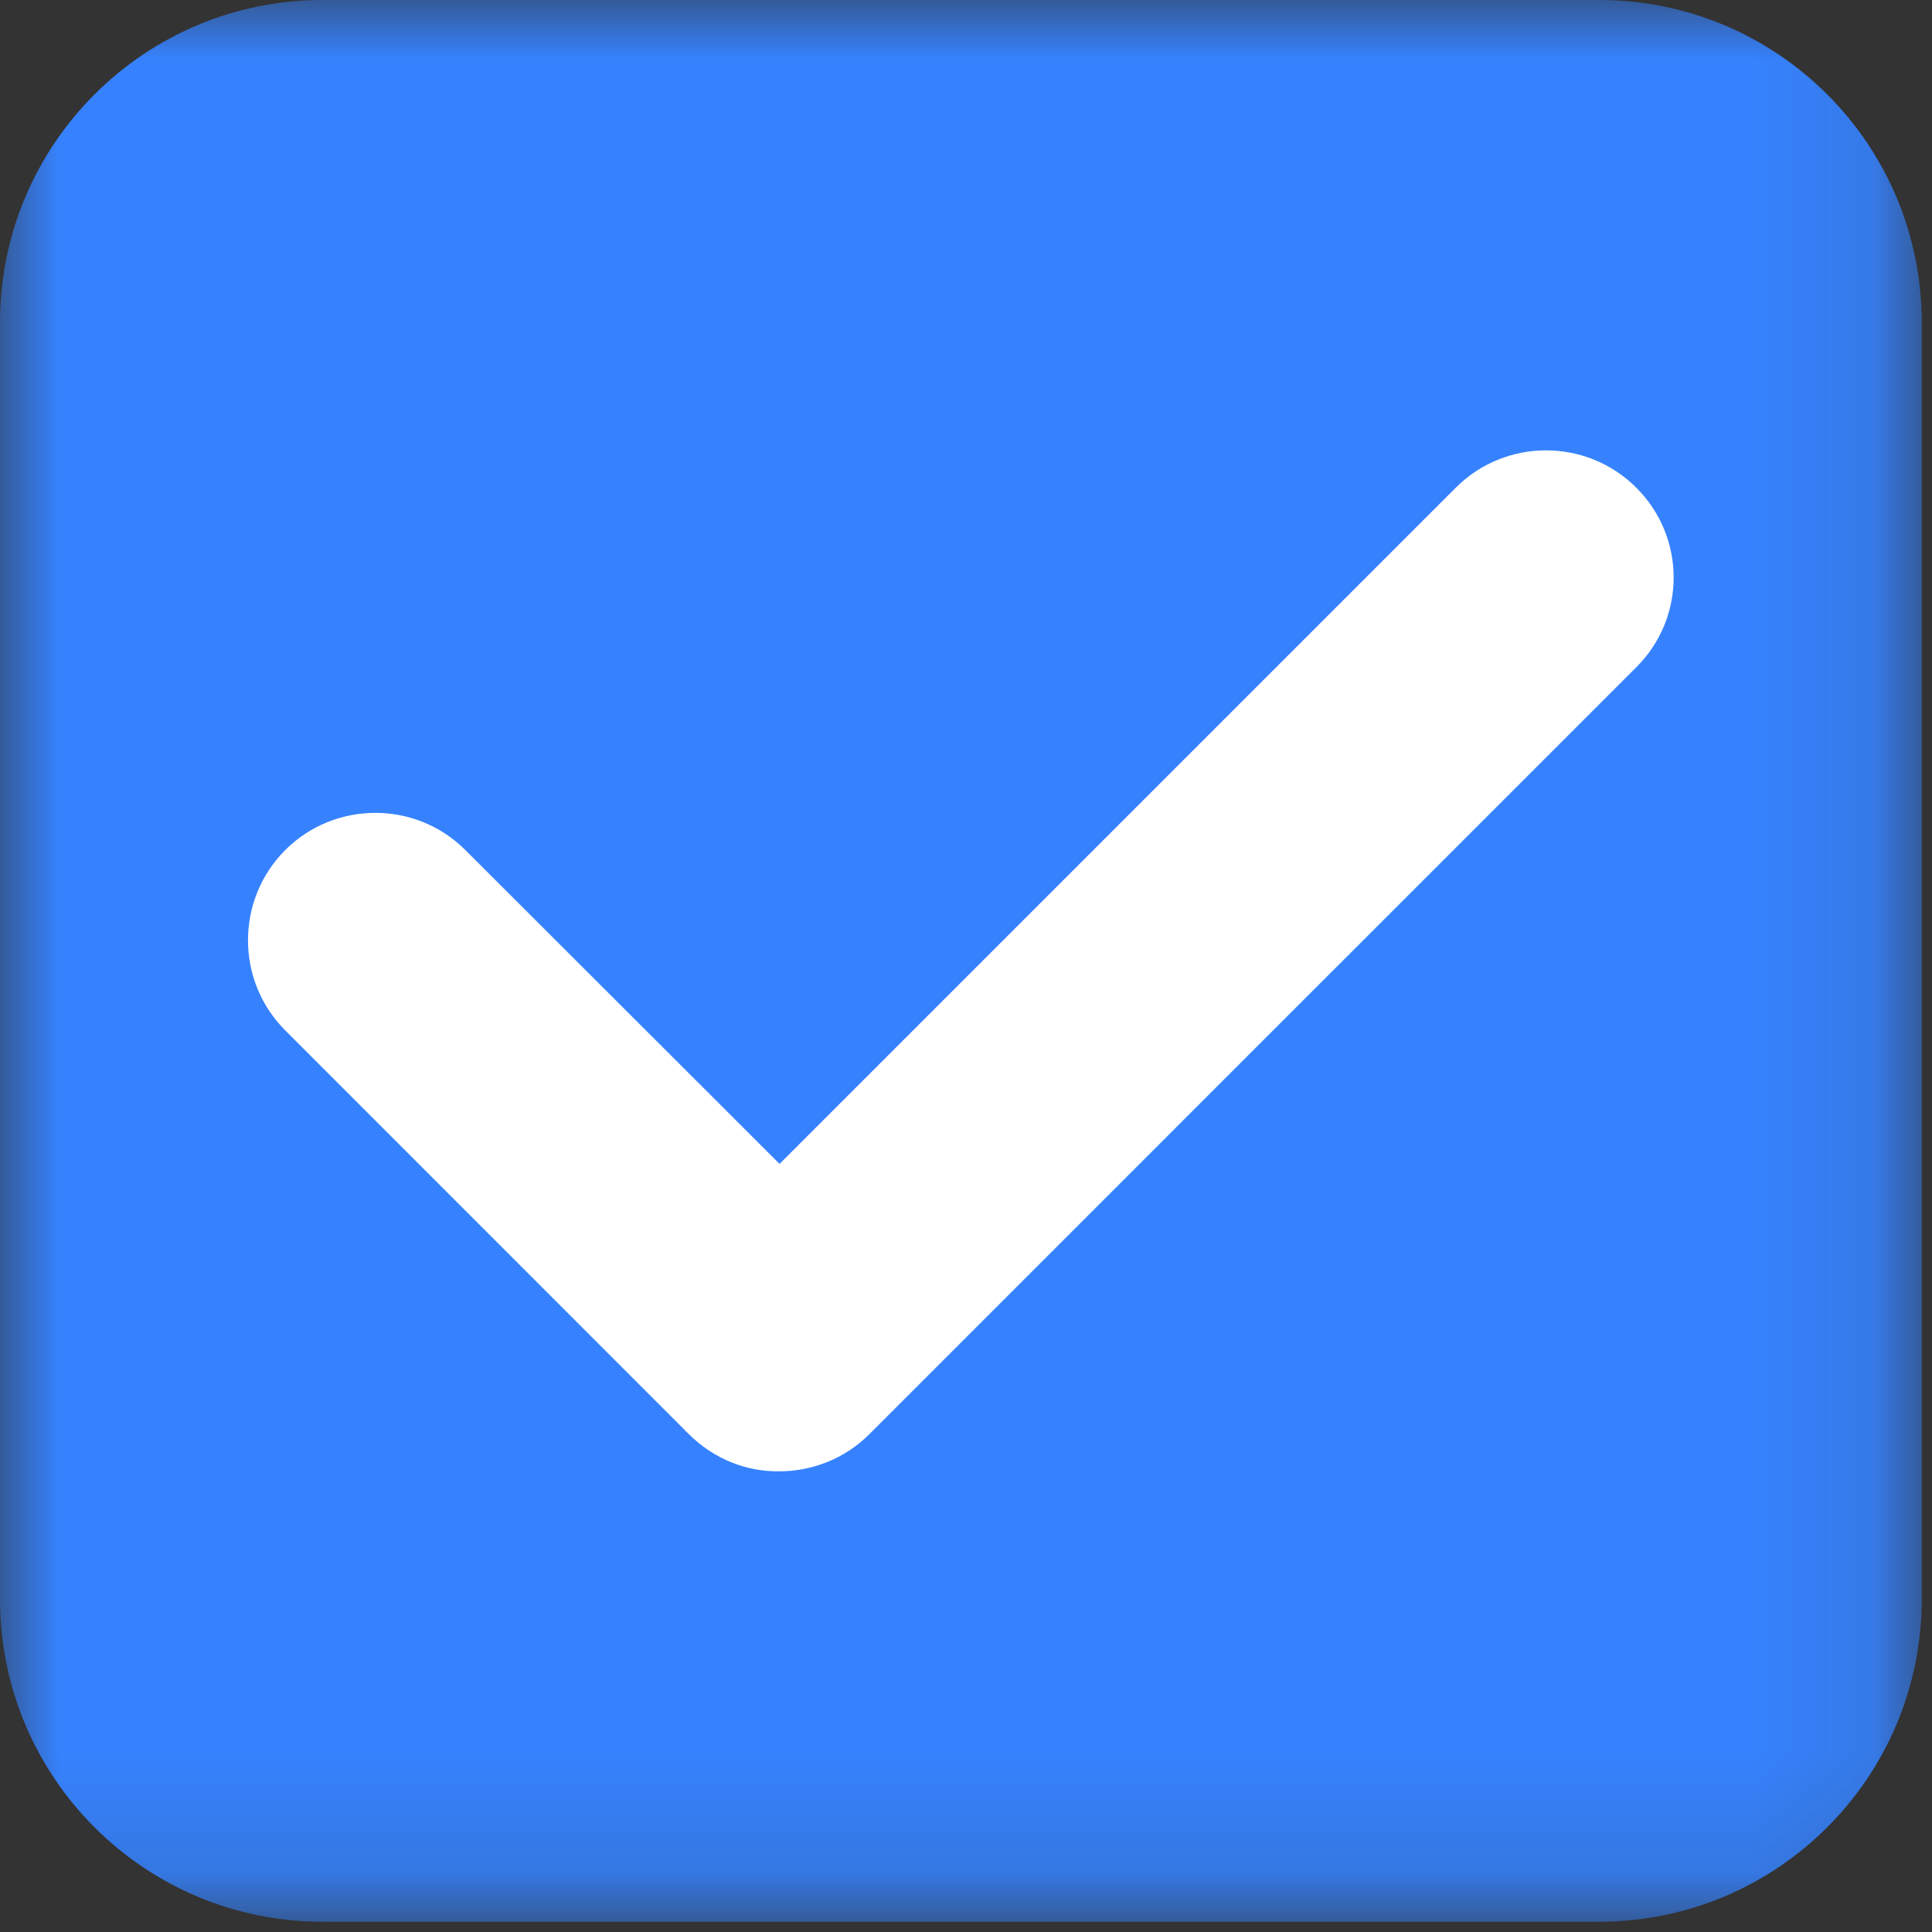
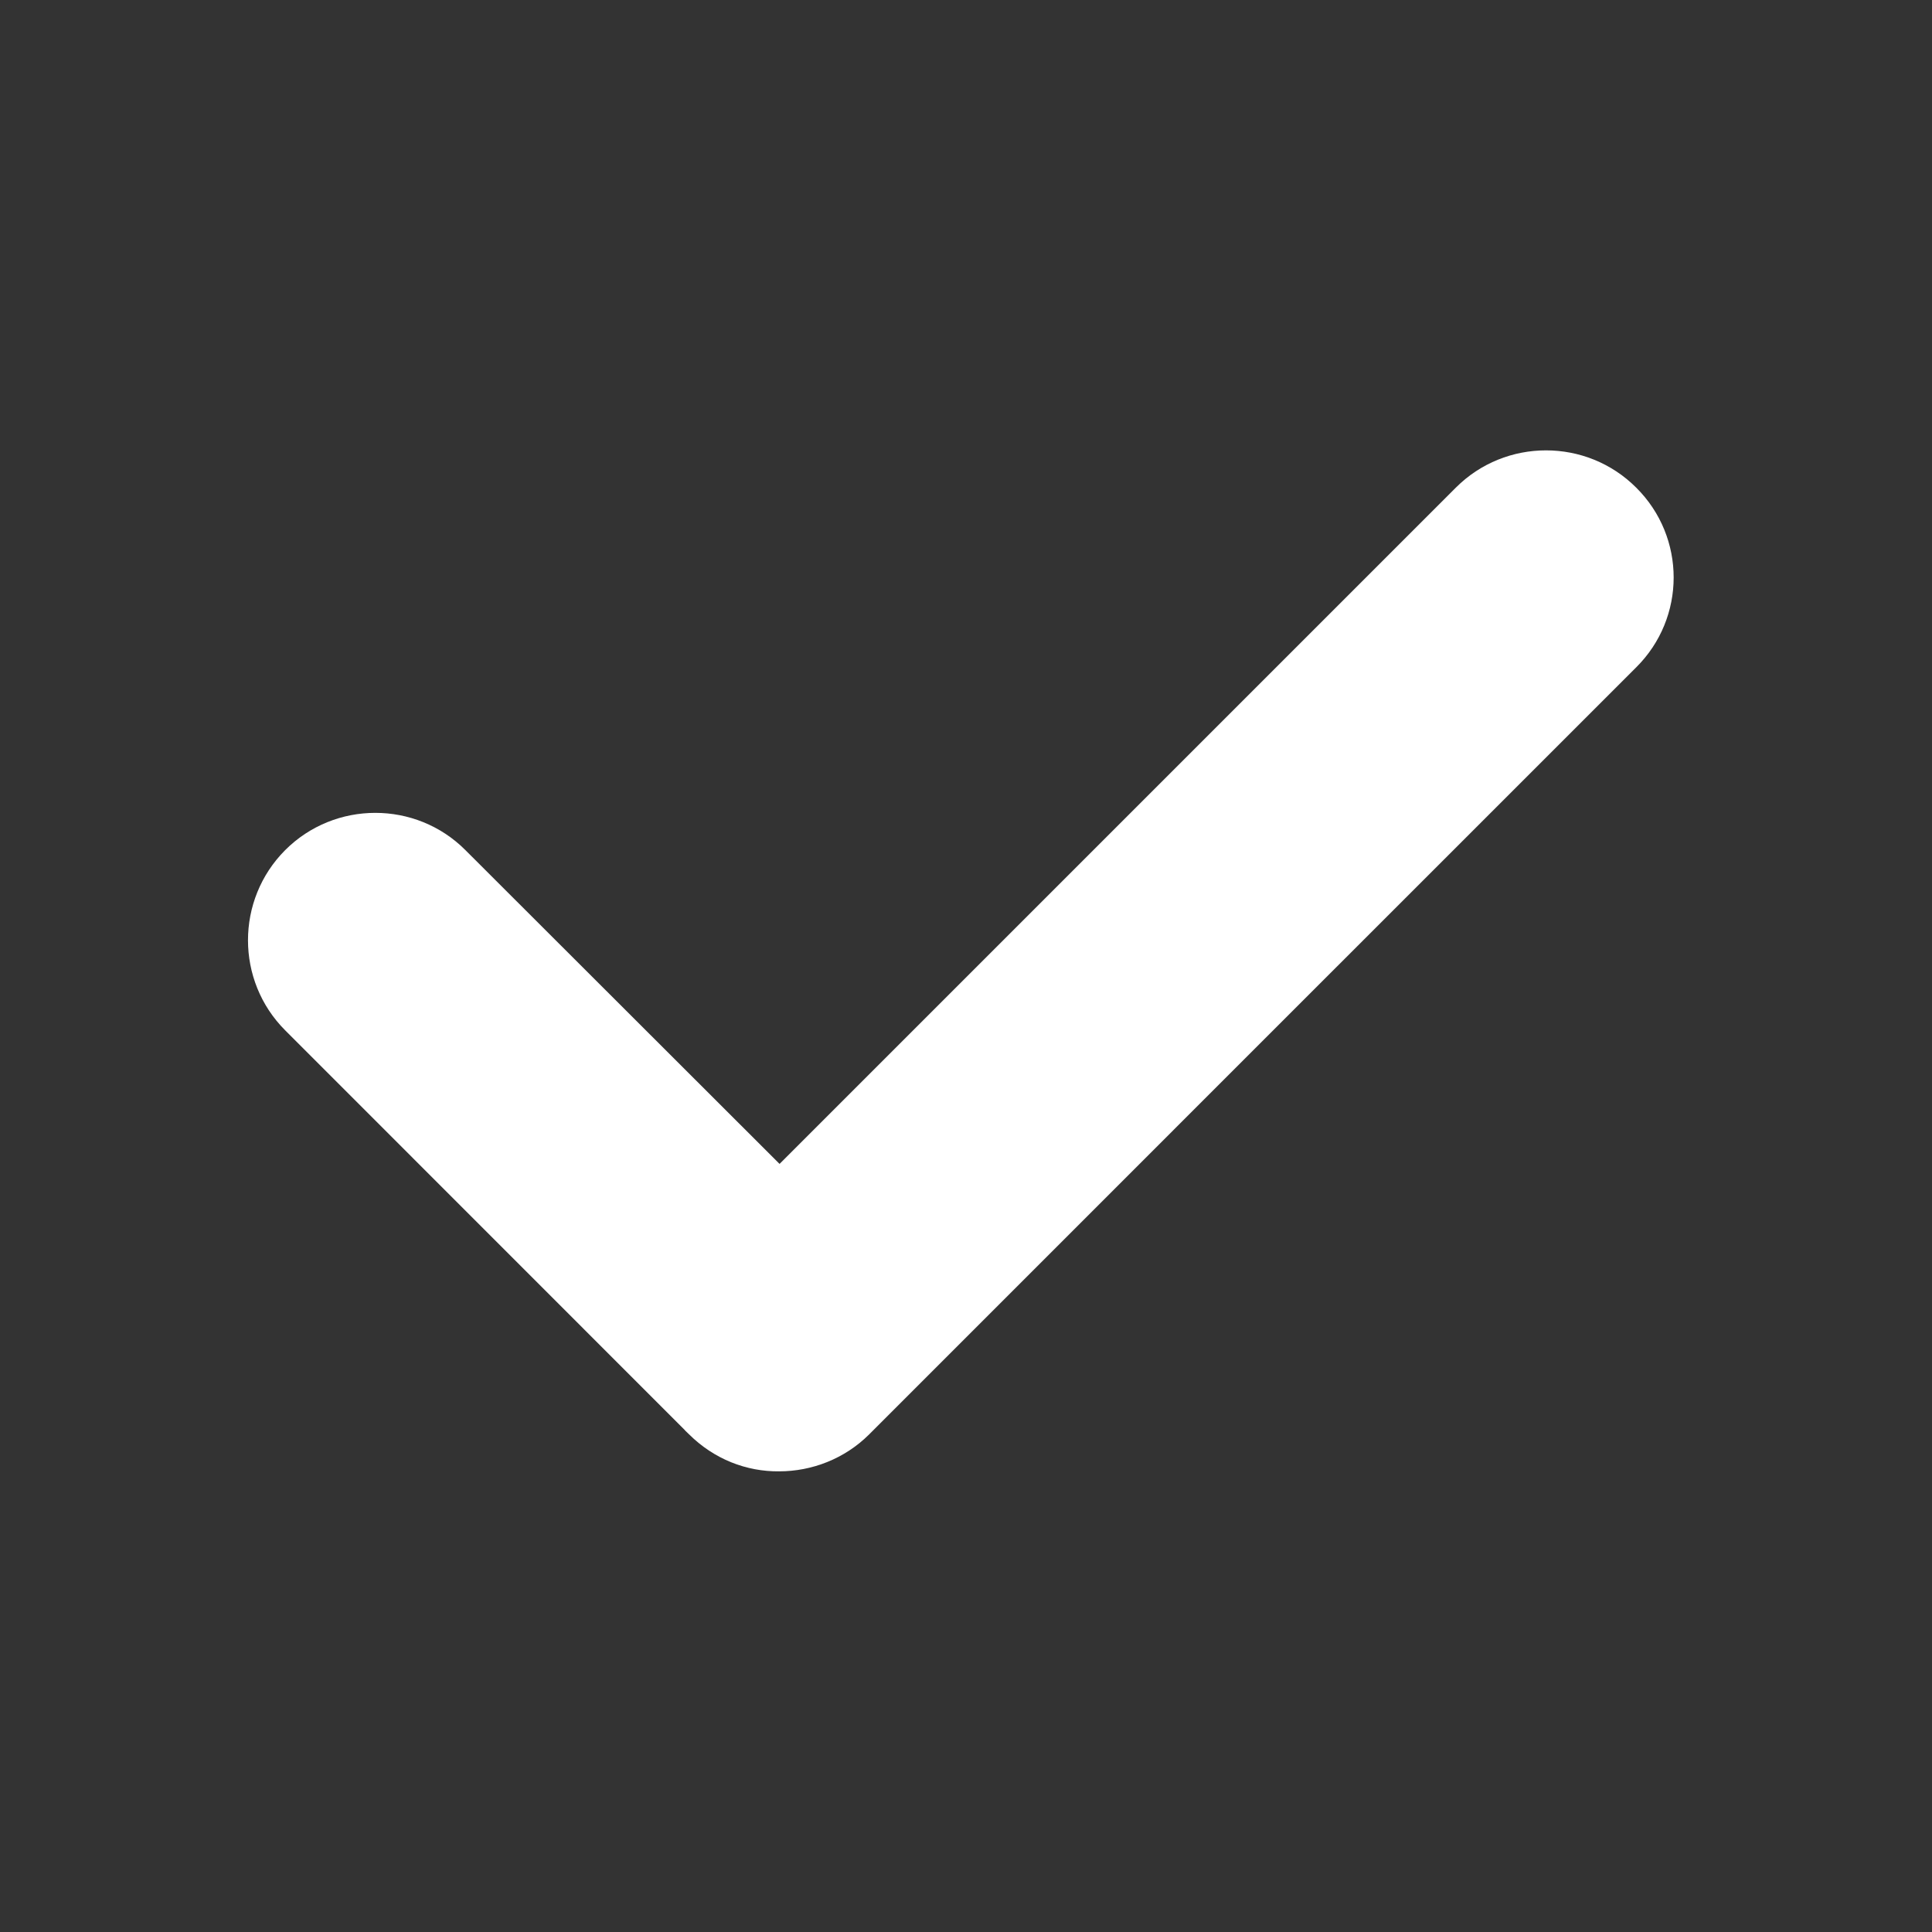
<svg xmlns="http://www.w3.org/2000/svg" viewBox="0 0 16.00 16.00" data-guides="{&quot;vertical&quot;:[],&quot;horizontal&quot;:[]}">
  <rect x="0" y="0" width="16.00" height="16.00" fill="#333333" stroke="none" />
  <defs />
  <mask x="0" y="0" width="15.895" height="15.895" data-from-defs="true" maskUnits="userSpaceOnUse" maskContentUnits="userSpaceOnUse" id="tSvg187465e2ffd">
-     <path fill="white" stroke="none" fill-opacity="1" stroke-width="1" stroke-opacity="1" clip-rule="nonzero" id="tSvgc31dc22e85" title="Path 3" d="M0 0C5.298 0 10.597 0 15.895 0C15.895 5.298 15.895 10.597 15.895 15.895C10.597 15.895 5.298 15.895 0 15.895C0 10.597 0 5.298 0 0" />
-   </mask>
-   <path fill="#3682fe" stroke="none" fill-opacity="1" stroke-width="1" stroke-opacity="1" mask="url(#tSvg187465e2ffd)" fill-rule="nonzero" id="tSvg6d0df3217f" title="Path 1" d="M13.243 15.915C9.719 15.915 6.195 15.915 2.671 15.915C1.196 15.915 0 14.719 0 13.243C0 9.719 0 6.195 0 2.671C0 1.196 1.196 0 2.671 0C6.195 0 9.719 0 13.243 0C14.719 0 15.915 1.196 15.915 2.671C15.915 6.195 15.915 9.719 15.915 13.243C15.915 14.719 14.719 15.915 13.243 15.915Z" />
+     </mask>
  <path fill="#ffffff" stroke="none" fill-opacity="1" stroke-width="1" stroke-opacity="1" fill-rule="nonzero" id="tSvg894c69c89f" title="Path 2" d="M13.55 4.038C13.139 3.627 12.468 3.627 12.057 4.038C10.19 5.905 8.323 7.772 6.456 9.639C5.589 8.773 4.722 7.907 3.854 7.04C3.444 6.629 2.773 6.629 2.362 7.04C1.951 7.452 1.951 8.122 2.362 8.533C3.464 9.635 4.566 10.737 5.668 11.84C5.679 11.854 5.693 11.864 5.706 11.878C5.914 12.085 6.183 12.188 6.453 12.185C6.722 12.185 6.995 12.082 7.199 11.878C7.213 11.864 7.223 11.854 7.237 11.84C9.341 9.736 11.445 7.631 13.55 5.527C13.964 5.116 13.964 4.449 13.55 4.038Z" />
</svg>